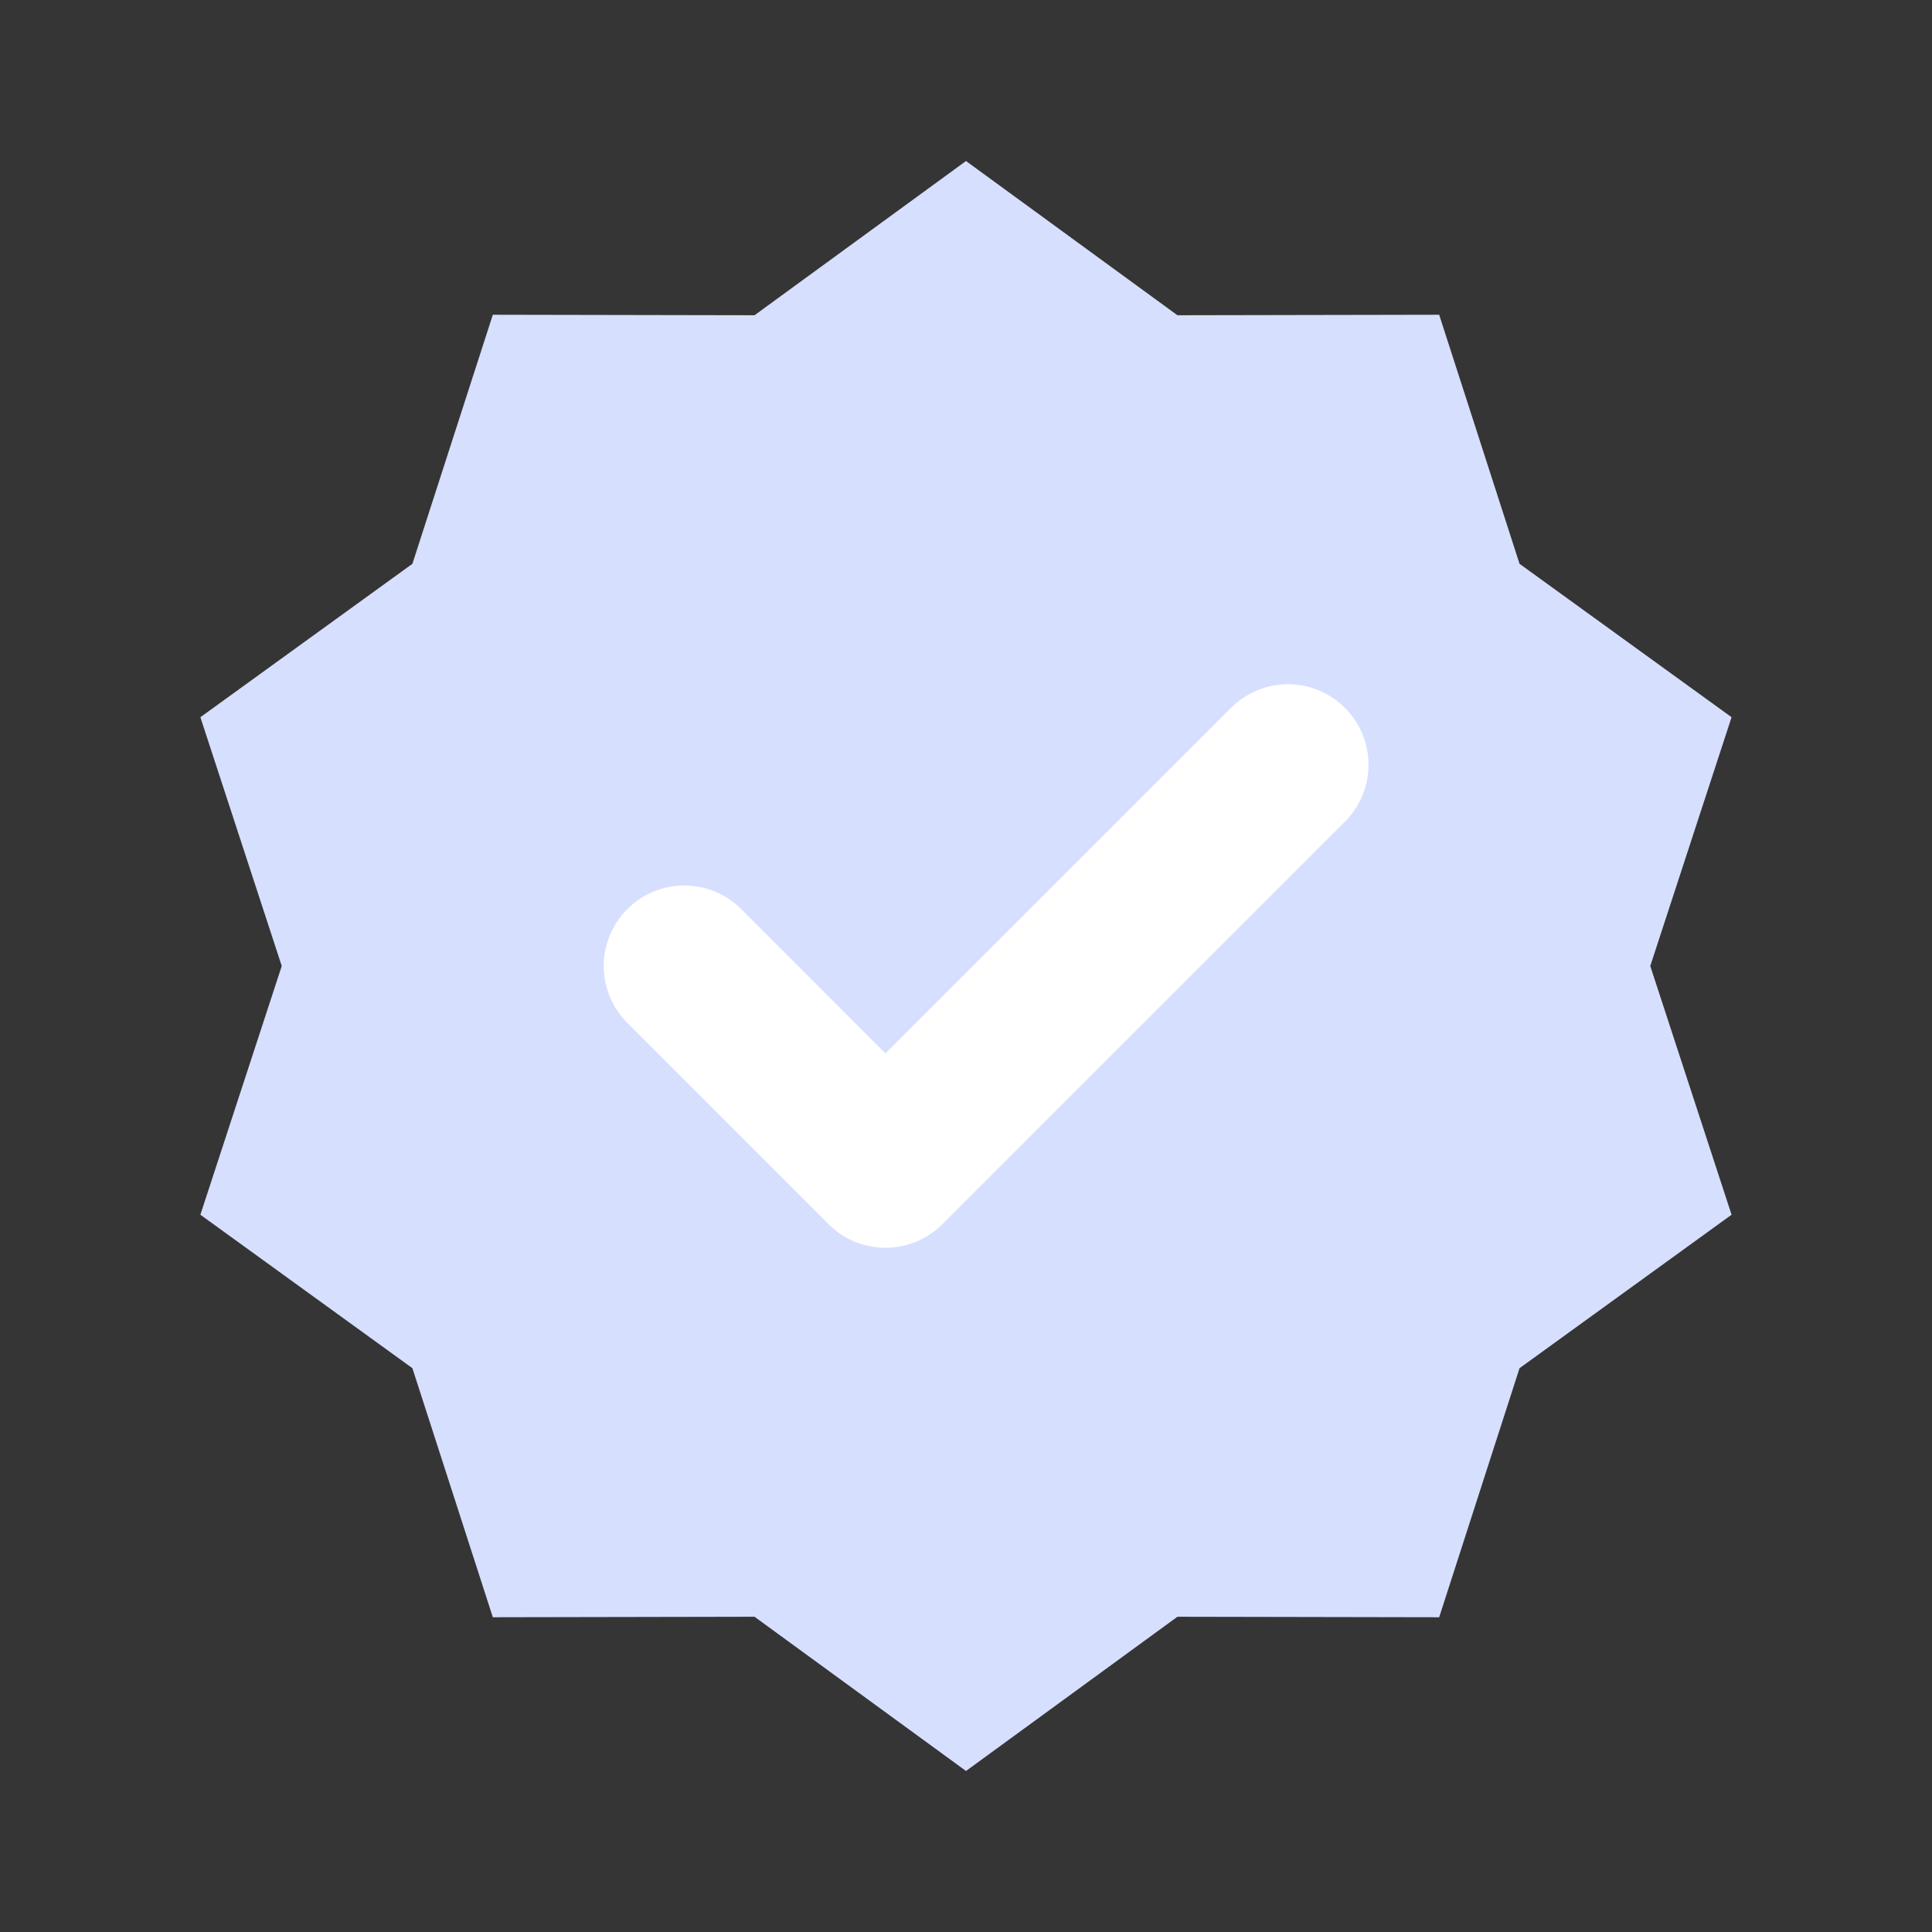
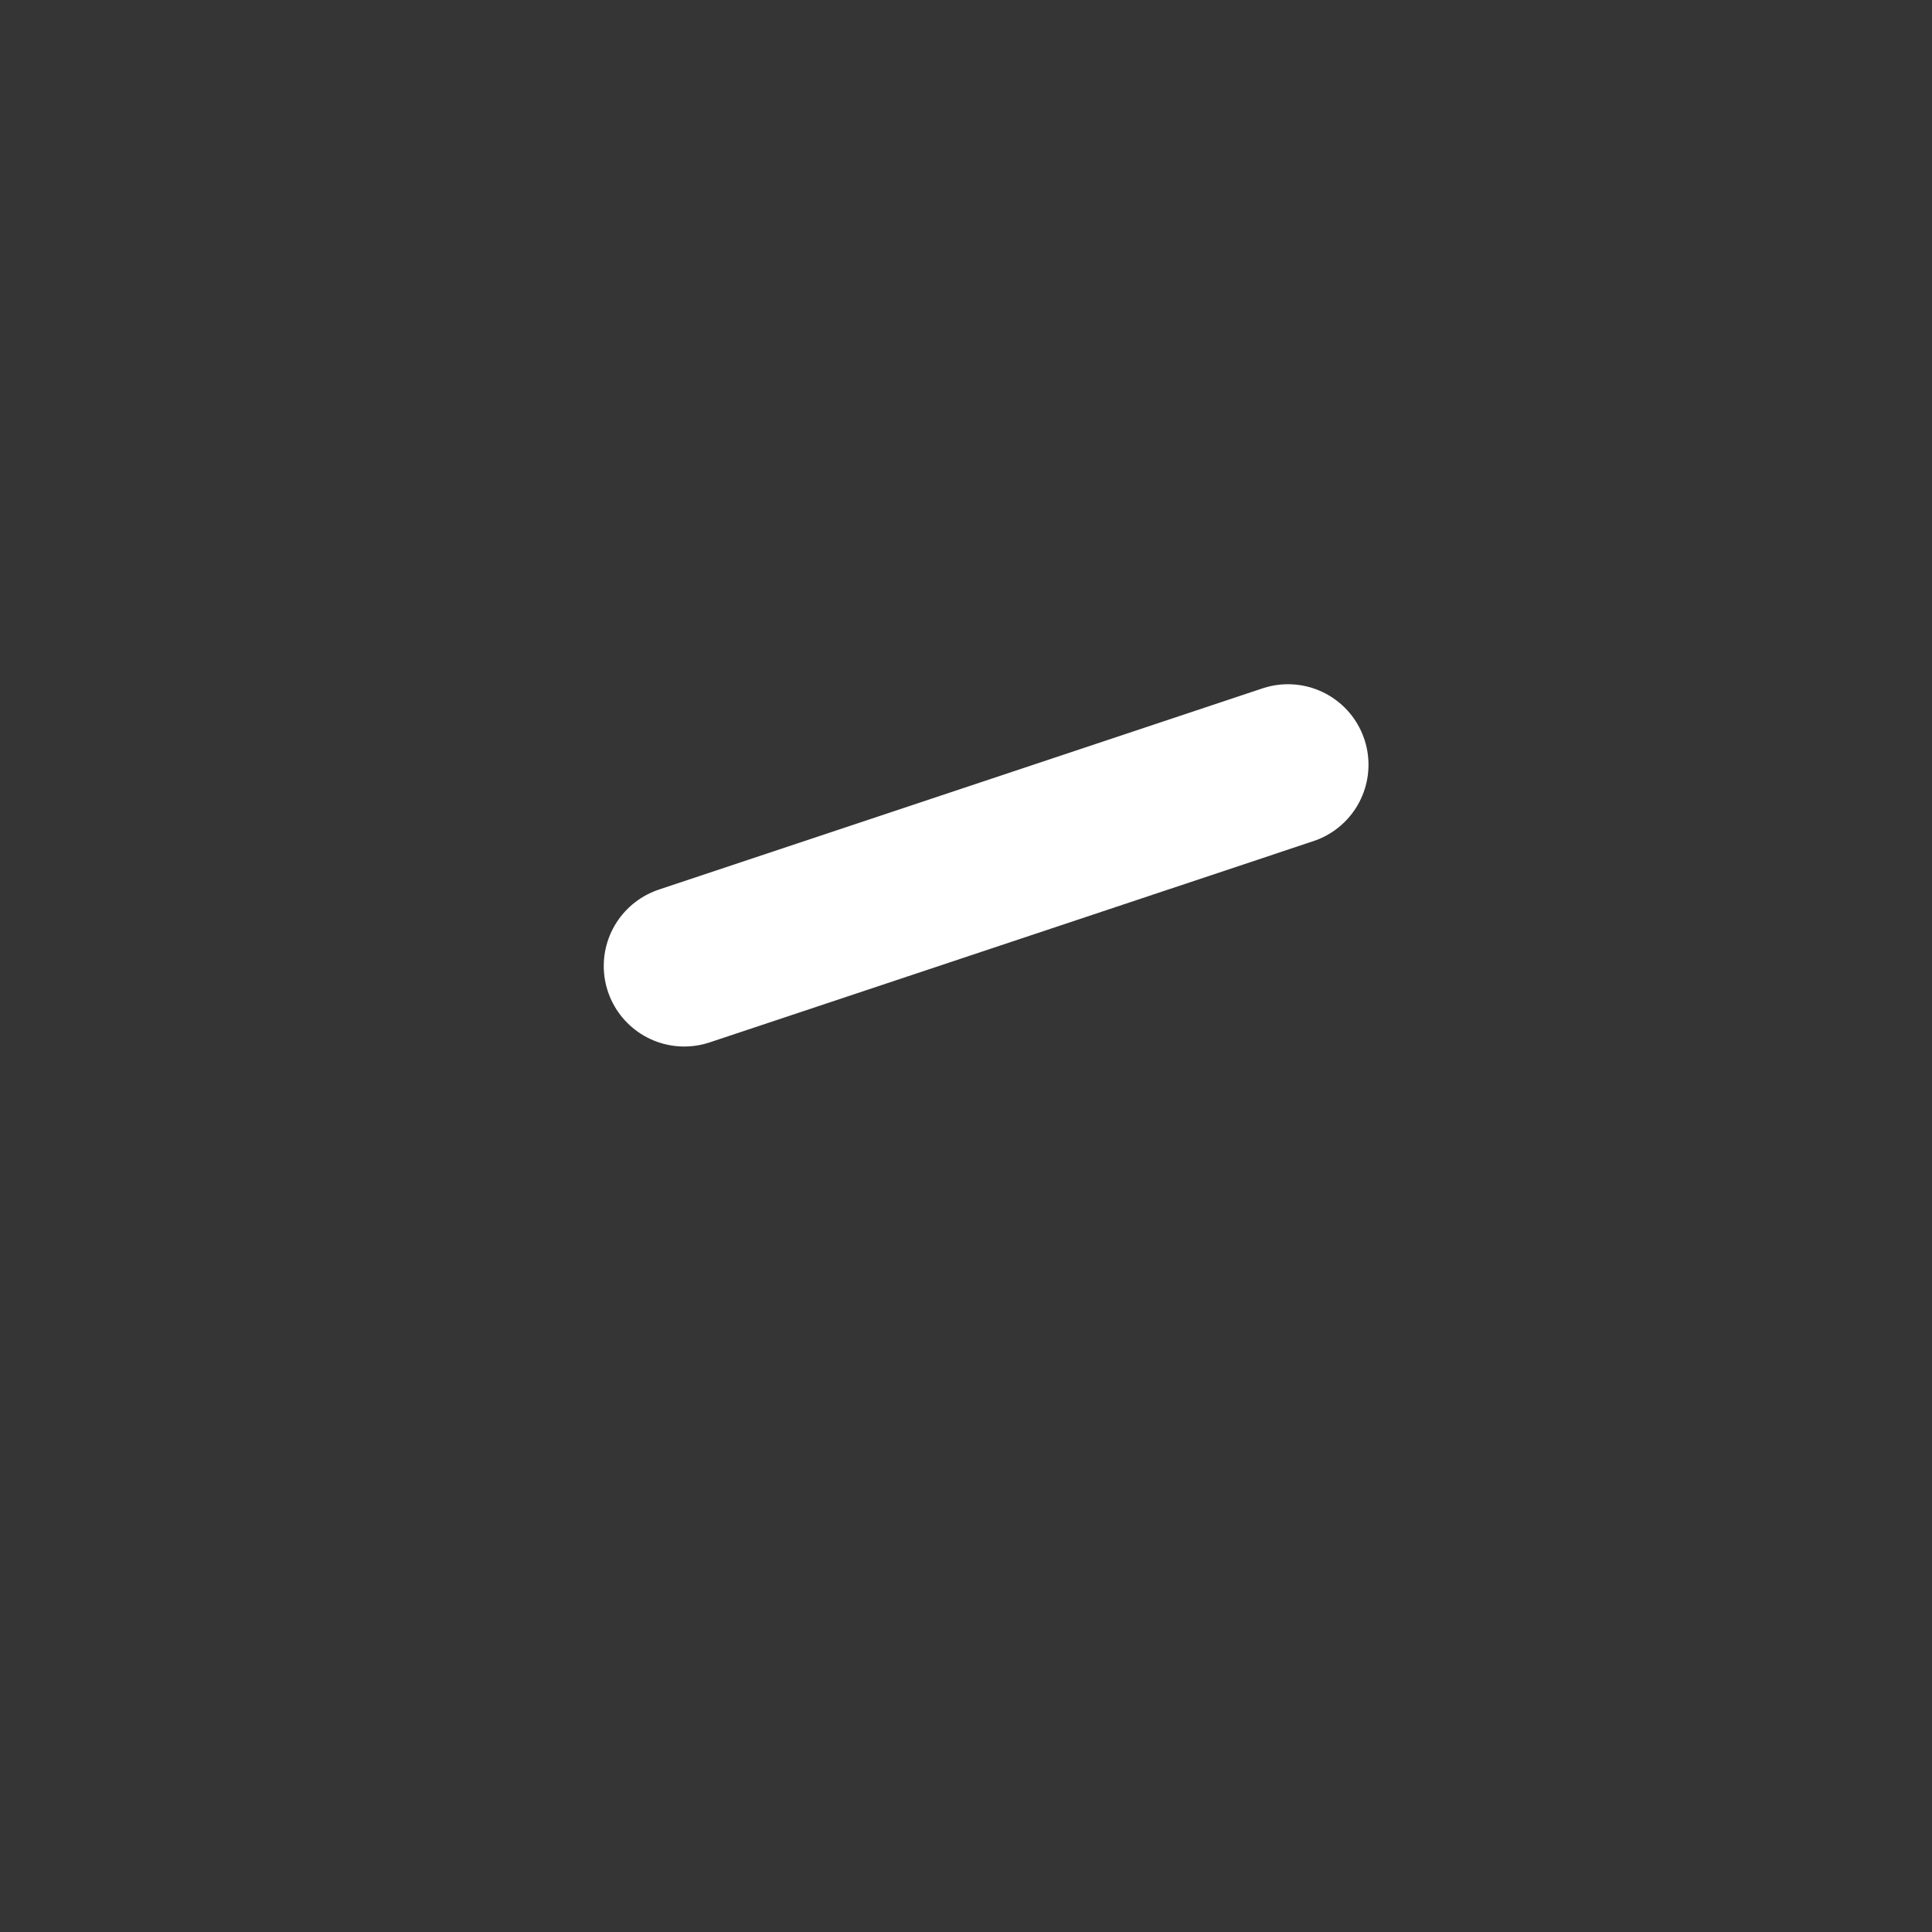
<svg xmlns="http://www.w3.org/2000/svg" width="35" height="35" viewBox="0 0 35 35" fill="none">
  <rect x="0" y="0" width="35" height="35" fill="#333333" stroke="none" />
  <path d="M0 0H35V35H0V0Z" fill="white" fill-opacity="0.01" />
-   <path d="M17.5 2.917L21.33 5.711L26.072 5.702L27.528 10.214L31.369 12.993L29.896 17.5L31.369 22.006L27.528 24.786L26.072 29.298L21.33 29.289L17.5 32.083L13.669 29.289L8.928 29.298L7.471 24.786L3.63 22.006L5.104 17.5L3.63 12.993L7.471 10.214L8.928 5.702L13.669 5.711L17.5 2.917Z" fill="#D7DFFF" />
-   <path d="M12.396 17.5L16.041 21.146L23.333 13.854" stroke="white" stroke-width="2.917" stroke-linecap="round" stroke-linejoin="round" />
+   <path d="M12.396 17.5L23.333 13.854" stroke="white" stroke-width="2.917" stroke-linecap="round" stroke-linejoin="round" />
</svg>